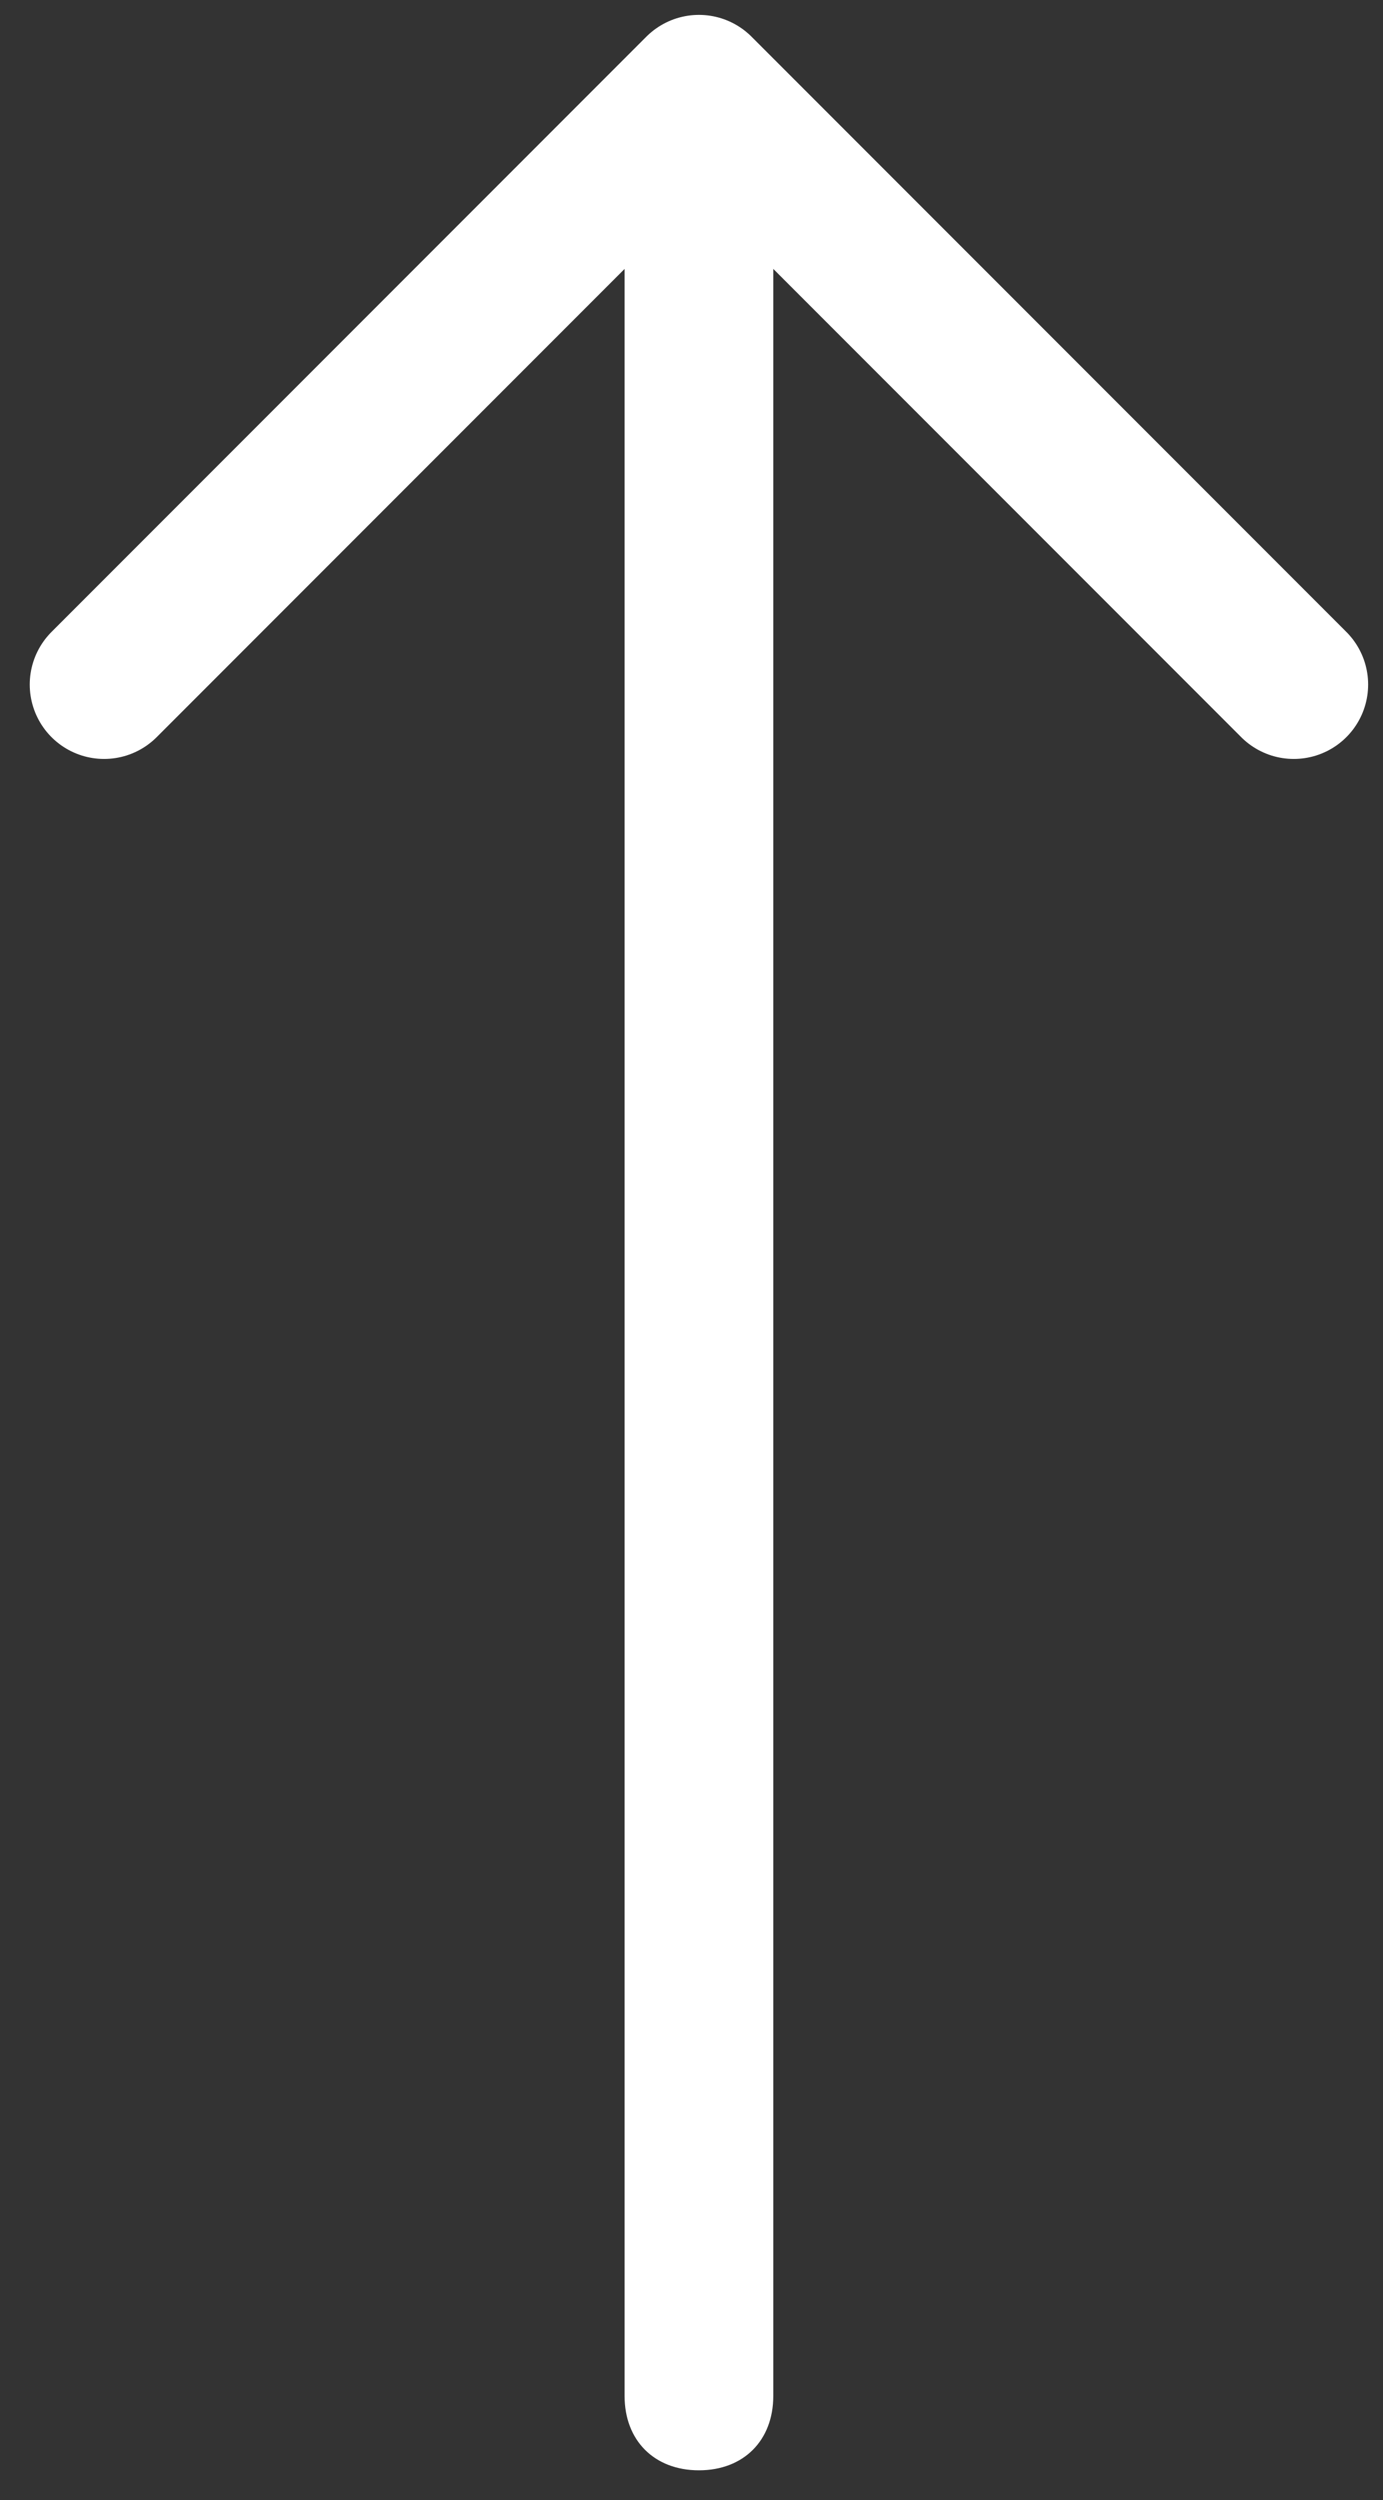
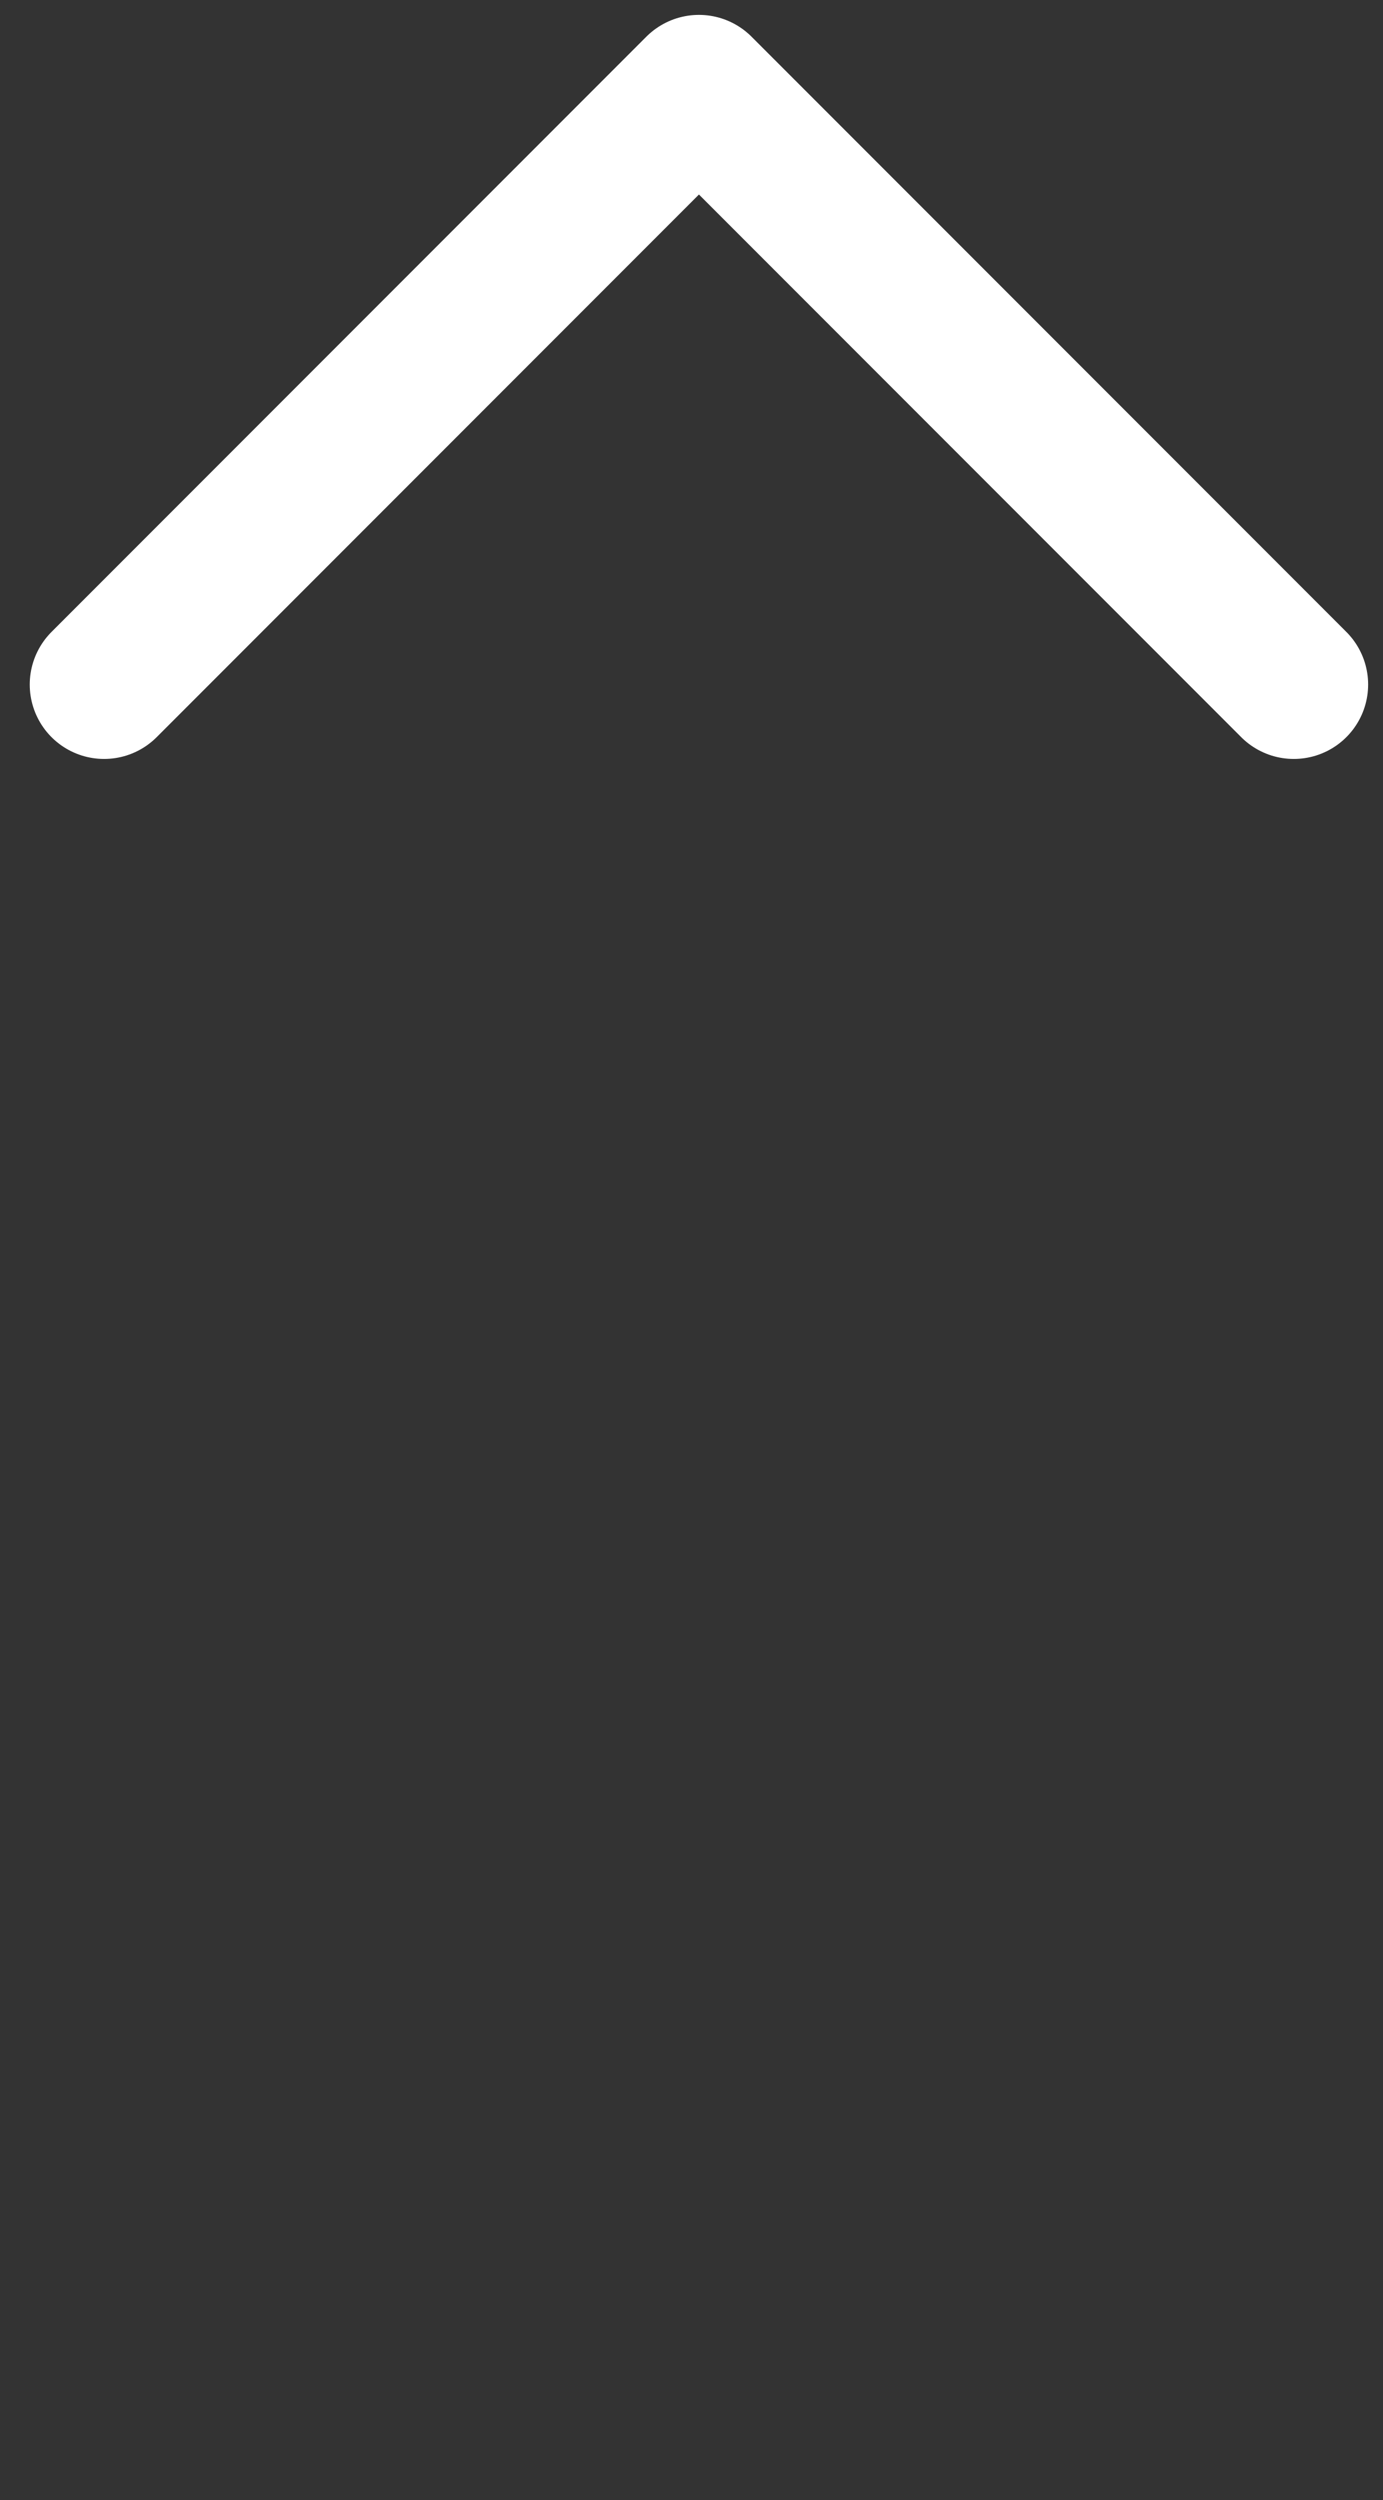
<svg xmlns="http://www.w3.org/2000/svg" version="1.1" id="Ebene_1" x="0px" y="0px" viewBox="0 0 9.3 16.8" style="enable-background:new 0 0 9.3 16.8;" xml:space="preserve">
  <rect x="0" y="0" width="9.3" height="16.8" fill="#333333" stroke="none" />
  <style type="text/css">
	.st0{fill:#ffffff;}
	.st1{fill:none;stroke:#ffffff;stroke-linecap:round;stroke-linejoin:round;}
</style>
  <g id="icon-arrow-right">
-     <path id="Rectangle" class="st0" d="M4.7,0.6L4.7,0.6c0.3,0,0.5,0.2,0.5,0.5v15c0,0.3-0.2,0.5-0.5,0.5l0,0c-0.3,0-0.5-0.2-0.5-0.5   v-15C4.2,0.8,4.4,0.6,4.7,0.6z" />
    <polyline id="Path" class="st1" points="0.7,4.6 4.7,0.6 8.7,4.6  " />
  </g>
</svg>